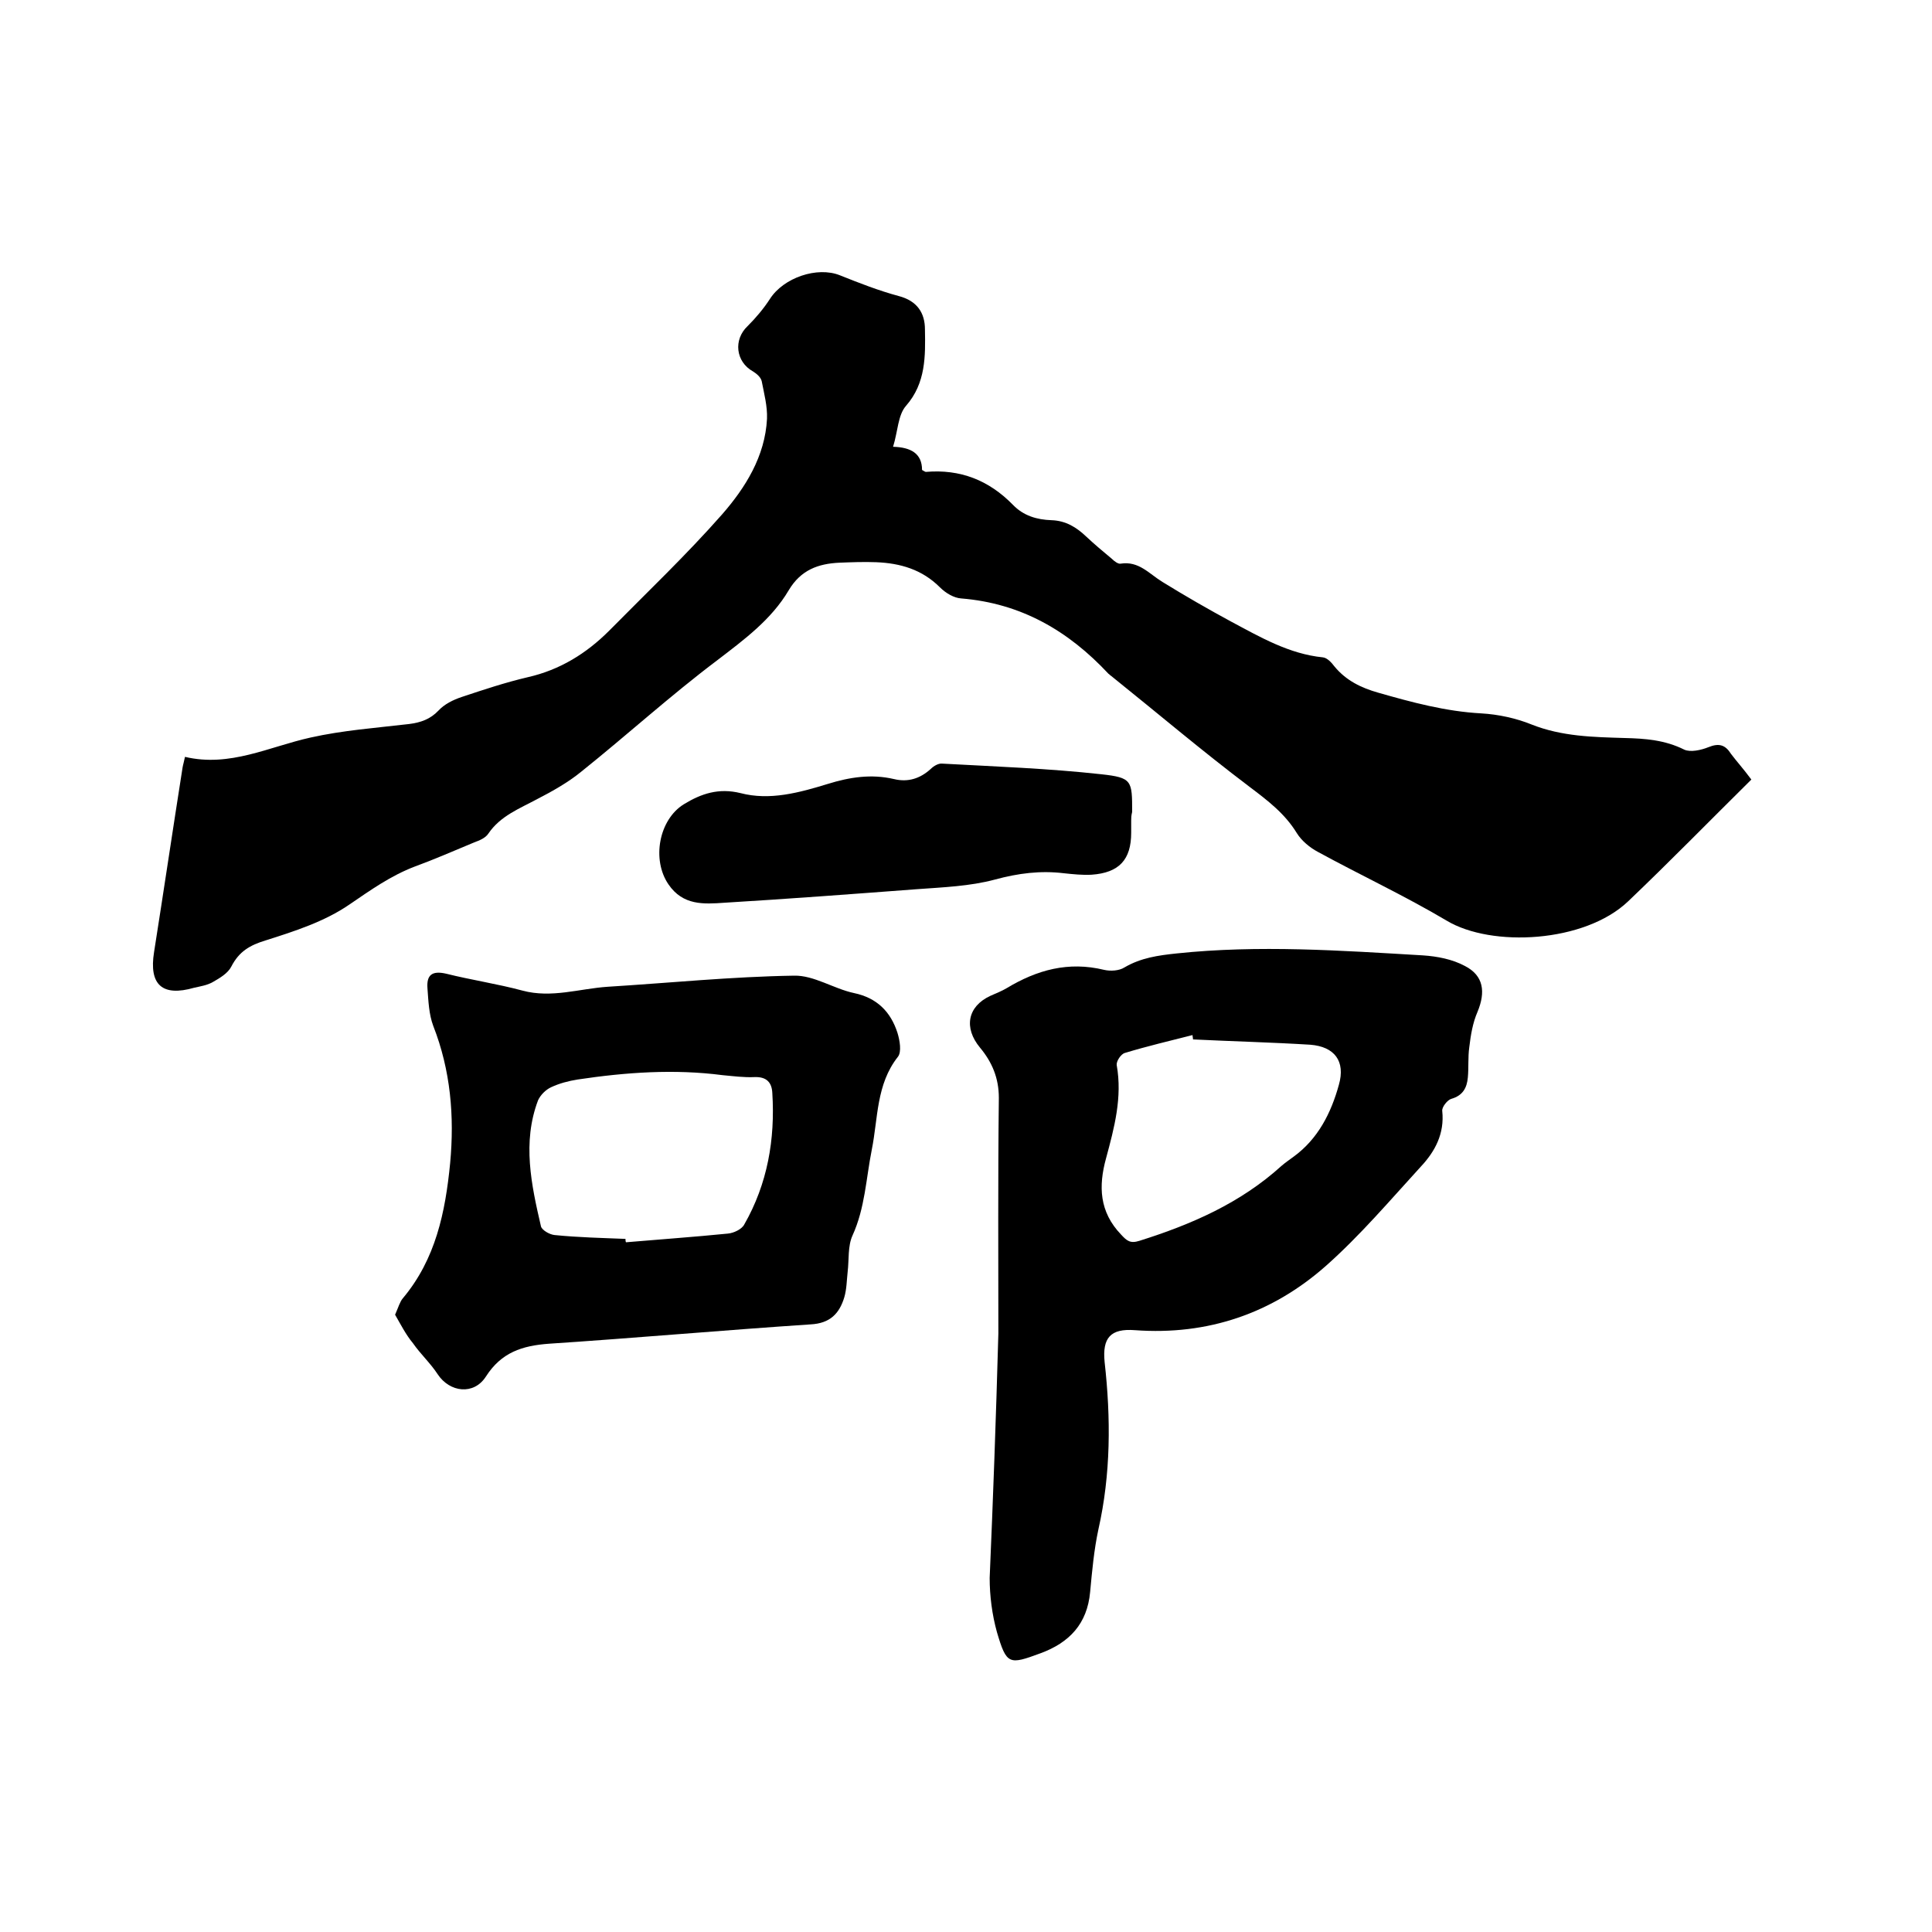
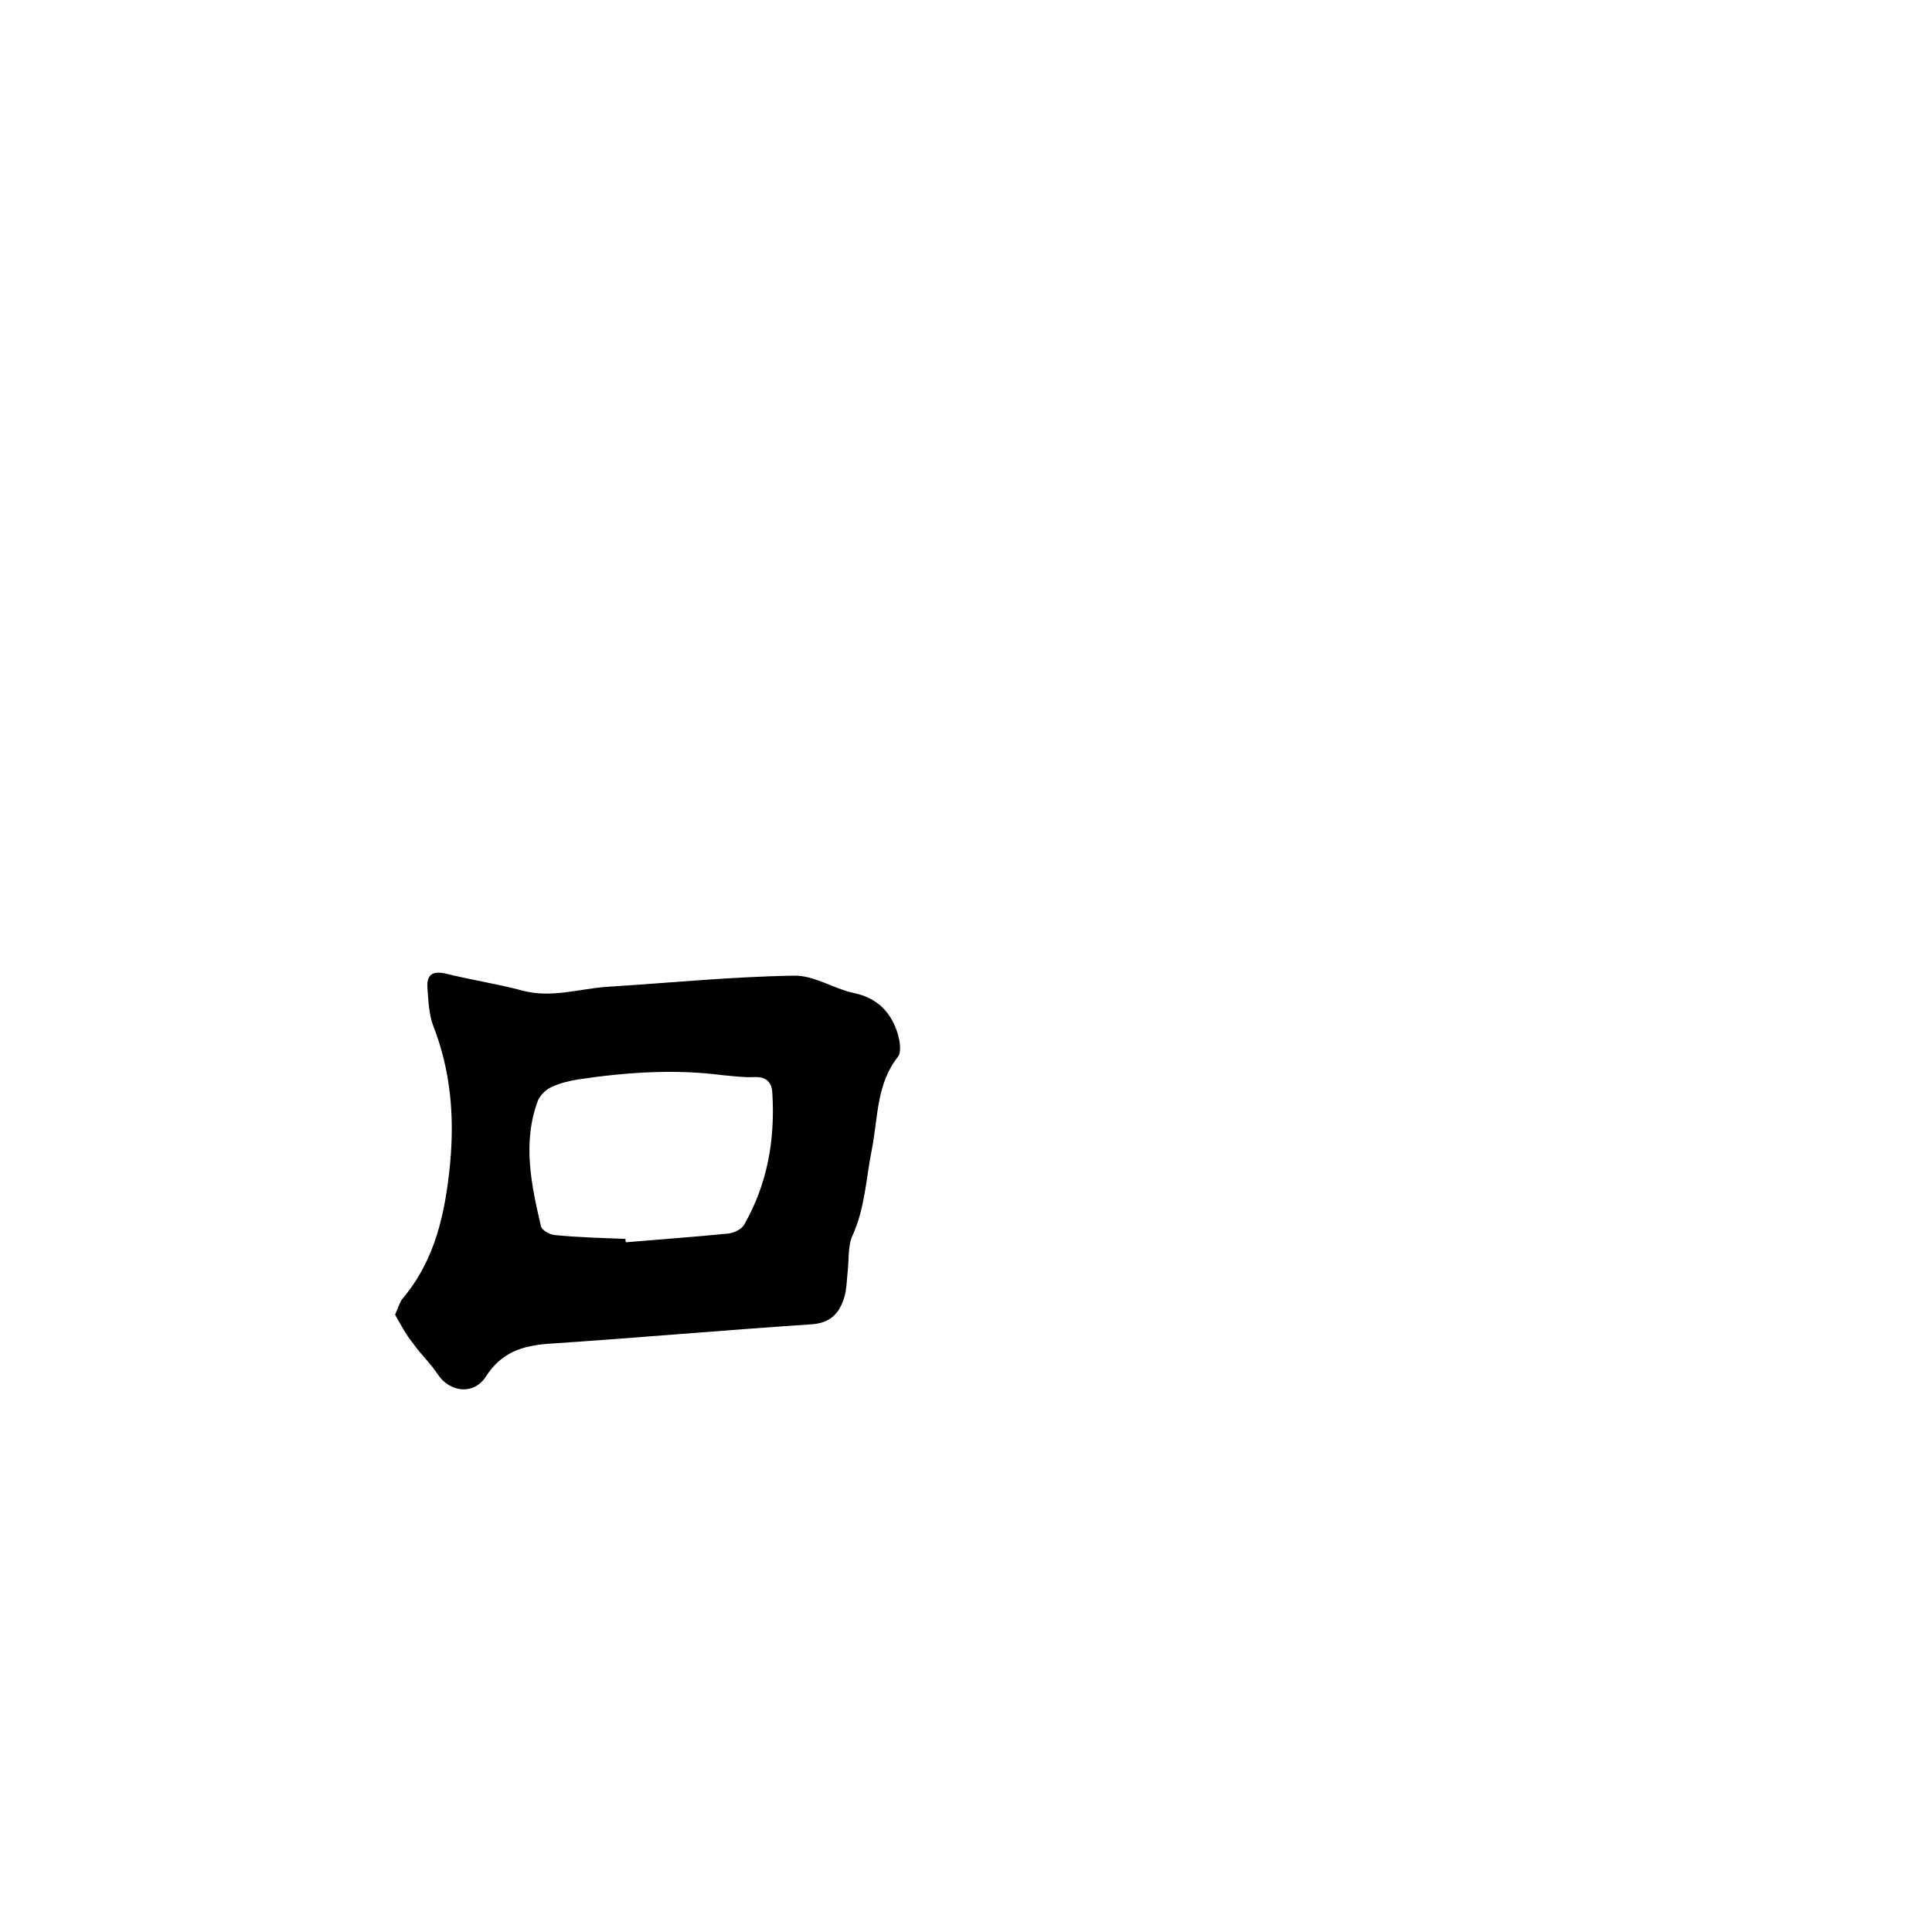
<svg xmlns="http://www.w3.org/2000/svg" enable-background="new 0 0 400 400" viewBox="0 0 400 400">
-   <path d="m362.6 161.4c-8.6 8.5-16.9 17-25.5 25.2-9 8.6-28.3 9.6-37.6 4-8.6-5.1-17.8-9.4-26.6-14.2-1.7-.9-3.4-2.3-4.4-3.9-2.5-4.1-6.1-6.8-9.8-9.6-9.8-7.4-19.1-15.3-28.7-23-.2-.1-.3-.3-.5-.4-8.3-8.9-18.1-14.6-30.5-15.6-1.5-.1-3.2-1.1-4.4-2.3-3.7-3.7-8.2-5-13.2-5.2-2.5-.1-5.1 0-7.6.1-4.4.2-8 1.5-10.5 5.7-3.6 6.1-9.2 10.2-14.8 14.5-9.7 7.3-18.7 15.5-28.2 23.1-2.7 2.2-5.9 4-9 5.6-3.7 2-7.7 3.5-10.2 7.2-.6.9-1.8 1.4-2.9 1.8-4.1 1.7-8.2 3.5-12.3 5-5 1.9-9.2 4.9-13.6 7.9-5.1 3.5-11.3 5.5-17.3 7.4-3.3 1-5.5 2.3-7.1 5.4-.7 1.4-2.4 2.4-3.8 3.2-1.2.7-2.6.9-3.9 1.2-6.6 1.9-9.4-.6-8.3-7.4 2-12.7 3.9-25.5 5.9-38.2.1-.6.3-1.2.5-2.2 9.3 2.2 17.4-2.1 26-4 6.7-1.5 13.6-2 20.4-2.8 2.4-.3 4.4-1 6.1-2.8 1.2-1.3 3-2.2 4.8-2.8 4.5-1.5 9-3 13.7-4.1 6.6-1.5 12.1-4.9 16.8-9.6 7.9-8 16-15.7 23.4-24.1 4.8-5.5 8.9-12 9.3-19.8.1-2.6-.6-5.2-1.1-7.8-.2-.8-1-1.5-1.8-2-3.6-2-4.1-6.6-1.1-9.4 1.7-1.7 3.3-3.6 4.6-5.6 2.8-4.4 9.8-6.8 14.5-4.9 4 1.6 8.1 3.2 12.2 4.3 3.8 1 5.4 3.5 5.4 6.9.1 5.5.2 11.1-3.9 15.8-1.7 1.9-1.7 5.3-2.7 8.5 3.7.1 6 1.4 6 4.8.4.2.6.4.8.4 7.1-.6 13 1.7 18 6.8 2.2 2.3 5 3.1 8 3.2s5.2 1.5 7.2 3.4c1.7 1.6 3.5 3.1 5.3 4.6.5.5 1.3 1.1 1.8 1 3.8-.6 5.9 2.1 8.7 3.8 4.7 2.9 9.4 5.6 14.2 8.2 6 3.2 12 6.7 19 7.4.9.1 1.8 1.1 2.4 1.9 2.4 2.9 5.5 4.4 9 5.4 7 2 14 3.9 21.4 4.3 3.5.2 7.2 1 10.4 2.3 6.3 2.5 12.8 2.6 19.3 2.8 4.2.1 8.3.4 12.3 2.4 1.3.6 3.5.1 5-.5 2.2-.9 3.5-.5 4.7 1.4 1.2 1.6 2.5 3 4.2 5.3z" />
-   <path d="m206.7 276.1c0-15.1-.1-32 .1-48.8 0-4.1-1.4-7.4-3.9-10.4-3.4-4.1-2.6-8.5 2.1-10.7 1.1-.5 2.4-1 3.4-1.6 6.3-3.8 12.8-5.6 20.2-3.8 1.3.3 3.1.2 4.2-.5 3.4-2 7-2.5 10.8-2.9 17-1.8 34-.6 51 .4 3 .2 6.1.8 8.7 2.2 3.9 2 4.3 5.4 2.6 9.5-1 2.3-1.4 4.8-1.7 7.3-.3 2.1-.1 4.2-.3 6.3s-1 3.7-3.4 4.4c-.8.2-2 1.7-1.9 2.5.5 4.7-1.5 8.4-4.4 11.5-6.4 7-12.6 14.3-19.7 20.6-11.1 9.8-24.4 14.4-39.5 13.3-5.1-.4-6.8 1.6-6.3 6.6 1.3 11.6 1.3 23.2-1.3 34.7-.9 4.2-1.3 8.6-1.7 12.9-.6 6.6-4.3 10.5-10.3 12.7-6.5 2.4-7 2.4-9-4.4-1-3.6-1.5-7.5-1.5-11.2.7-16.3 1.3-32.6 1.8-50.6zm40.3-60.9c0-.3-.1-.6-.1-.9-4.7 1.2-9.4 2.3-14 3.7-.8.2-1.8 1.7-1.7 2.5 1.2 6.7-.5 13-2.2 19.3-1.6 5.8-1.4 11.1 3.1 15.8 1.2 1.3 1.9 1.9 3.8 1.3 10.8-3.4 20.9-7.8 29.4-15.5.8-.7 1.7-1.3 2.5-1.9 5.1-3.7 7.8-9.1 9.4-14.9 1.4-4.9-.9-7.9-5.9-8.3-8.1-.5-16.2-.7-24.3-1.1z" />
  <path d="m81.8 272.2c.7-1.6 1-2.7 1.6-3.4 6.8-8.1 8.8-17.8 9.8-28 .9-9.7.1-19.2-3.5-28.4-.9-2.4-1-5.1-1.2-7.8s.9-3.7 3.9-3c5.2 1.3 10.6 2.1 15.8 3.5 6 1.6 11.7-.4 17.6-.8 12.9-.8 25.7-2.1 38.6-2.3 4.1-.1 8.2 2.7 12.4 3.6 4.8 1 7.6 3.9 9 8.2.5 1.6.9 4 .1 5-4.5 5.7-4.1 12.7-5.4 19.2-1.2 6-1.4 12.1-4 17.8-1 2.2-.7 5-1 7.5-.2 1.8-.2 3.6-.7 5.3-1 3.3-2.9 5.4-7 5.6-18 1.2-36 2.8-54.1 4-5.6.4-9.9 1.8-13.1 6.8-2.5 3.9-7.5 3.3-10-.5-1.5-2.3-3.5-4.1-5.1-6.4-1.5-1.8-2.6-4-3.7-5.9zm47.7-15.7c0 .2 0 .5.1.7 7-.6 14.1-1.1 21.1-1.8 1.2-.1 2.9-.9 3.4-1.9 4.8-8.4 6.4-17.6 5.8-27.2-.1-2.2-1.2-3.4-3.7-3.3-2.2.1-4.4-.2-6.6-.4-10-1.3-20-.6-30 .9-1.9.3-3.8.8-5.5 1.6-1.1.5-2.2 1.6-2.7 2.7-3.3 8.7-1.4 17.5.6 26.1.2.8 1.8 1.7 2.8 1.8 5 .5 9.8.6 14.7.8z" />
-   <path d="m234.2 169.9v2.5c0 5.6-2.5 8.3-8.2 8.7-1.9.1-3.8-.1-5.7-.3-4.9-.6-9.5 0-14.3 1.3-5.2 1.4-10.8 1.6-16.2 2-13.3 1-26.5 2-39.8 2.8-4.3.3-8.6.6-11.6-3.8-3.5-5.1-2-13.4 3.2-16.6 3.6-2.2 7.2-3.4 11.7-2.3 6.1 1.6 12.2-.1 18.1-1.9 4.5-1.4 9-2.1 13.7-1 2.9.7 5.4-.1 7.6-2.1.6-.6 1.6-1.2 2.4-1.1 11 .6 22 1 32.9 2.2 6.4.7 6.4 1.3 6.4 7.8-.2.8-.2 1.3-.2 1.8z" />
</svg>